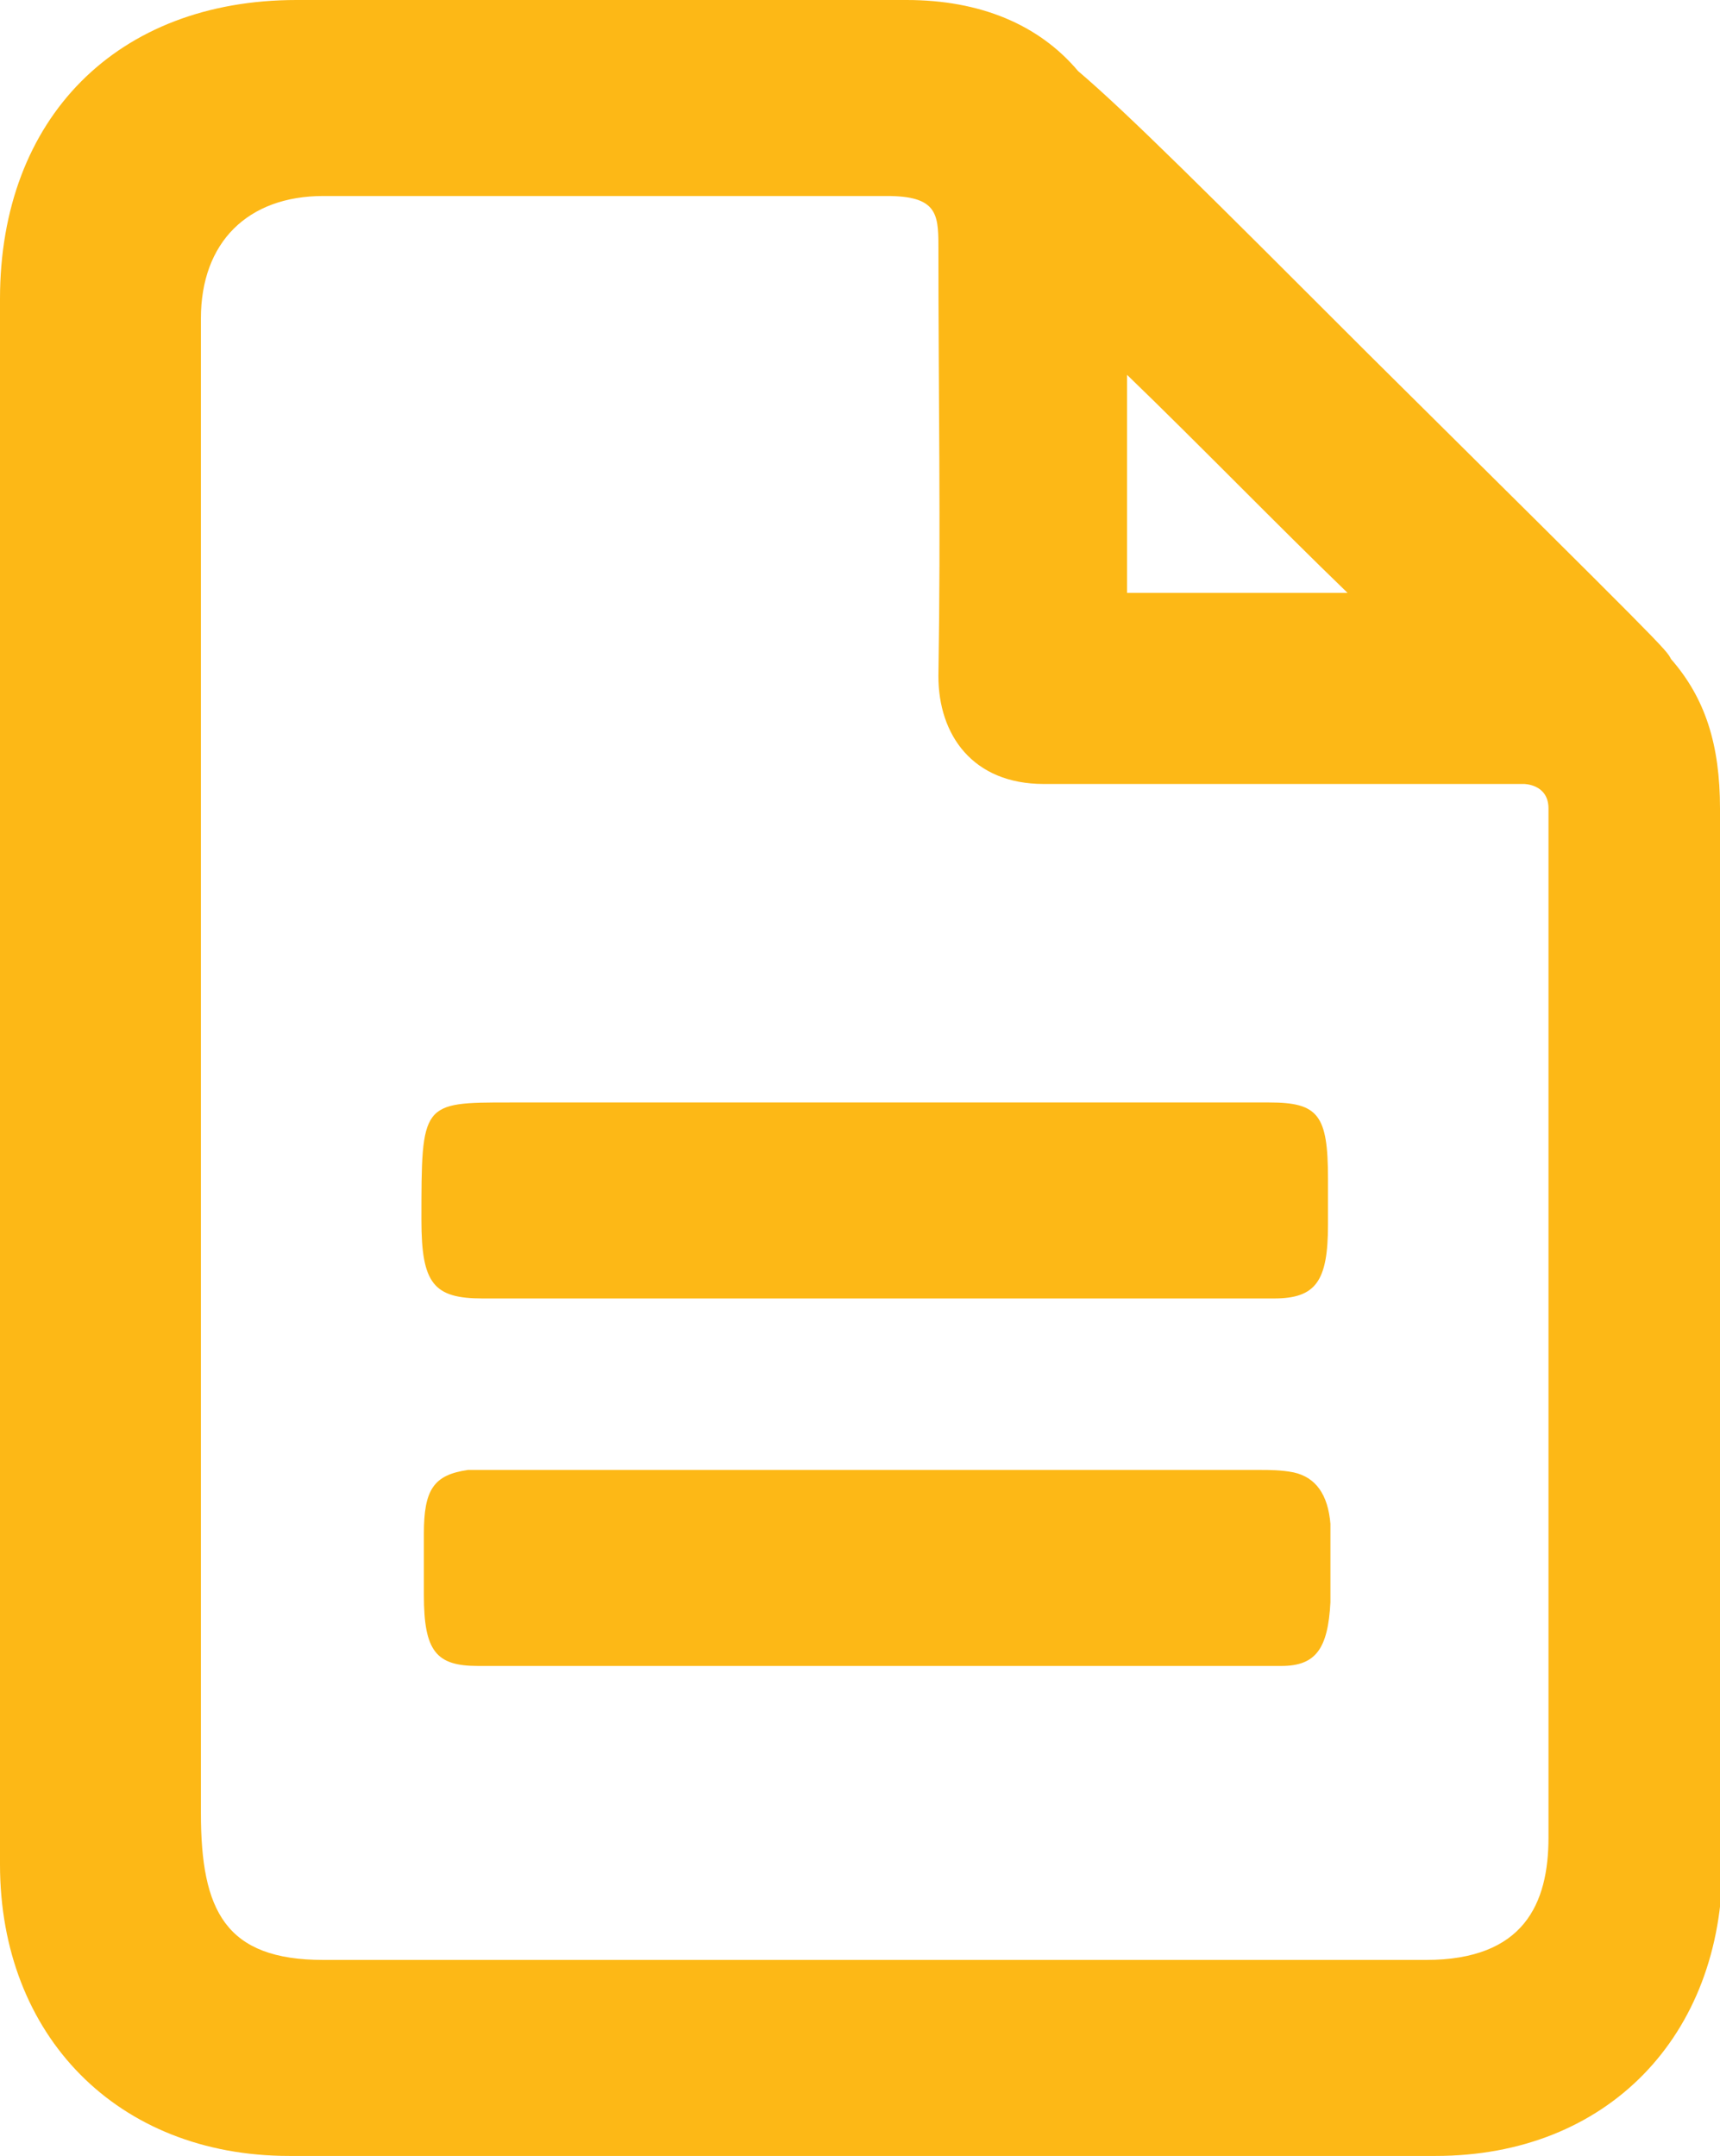
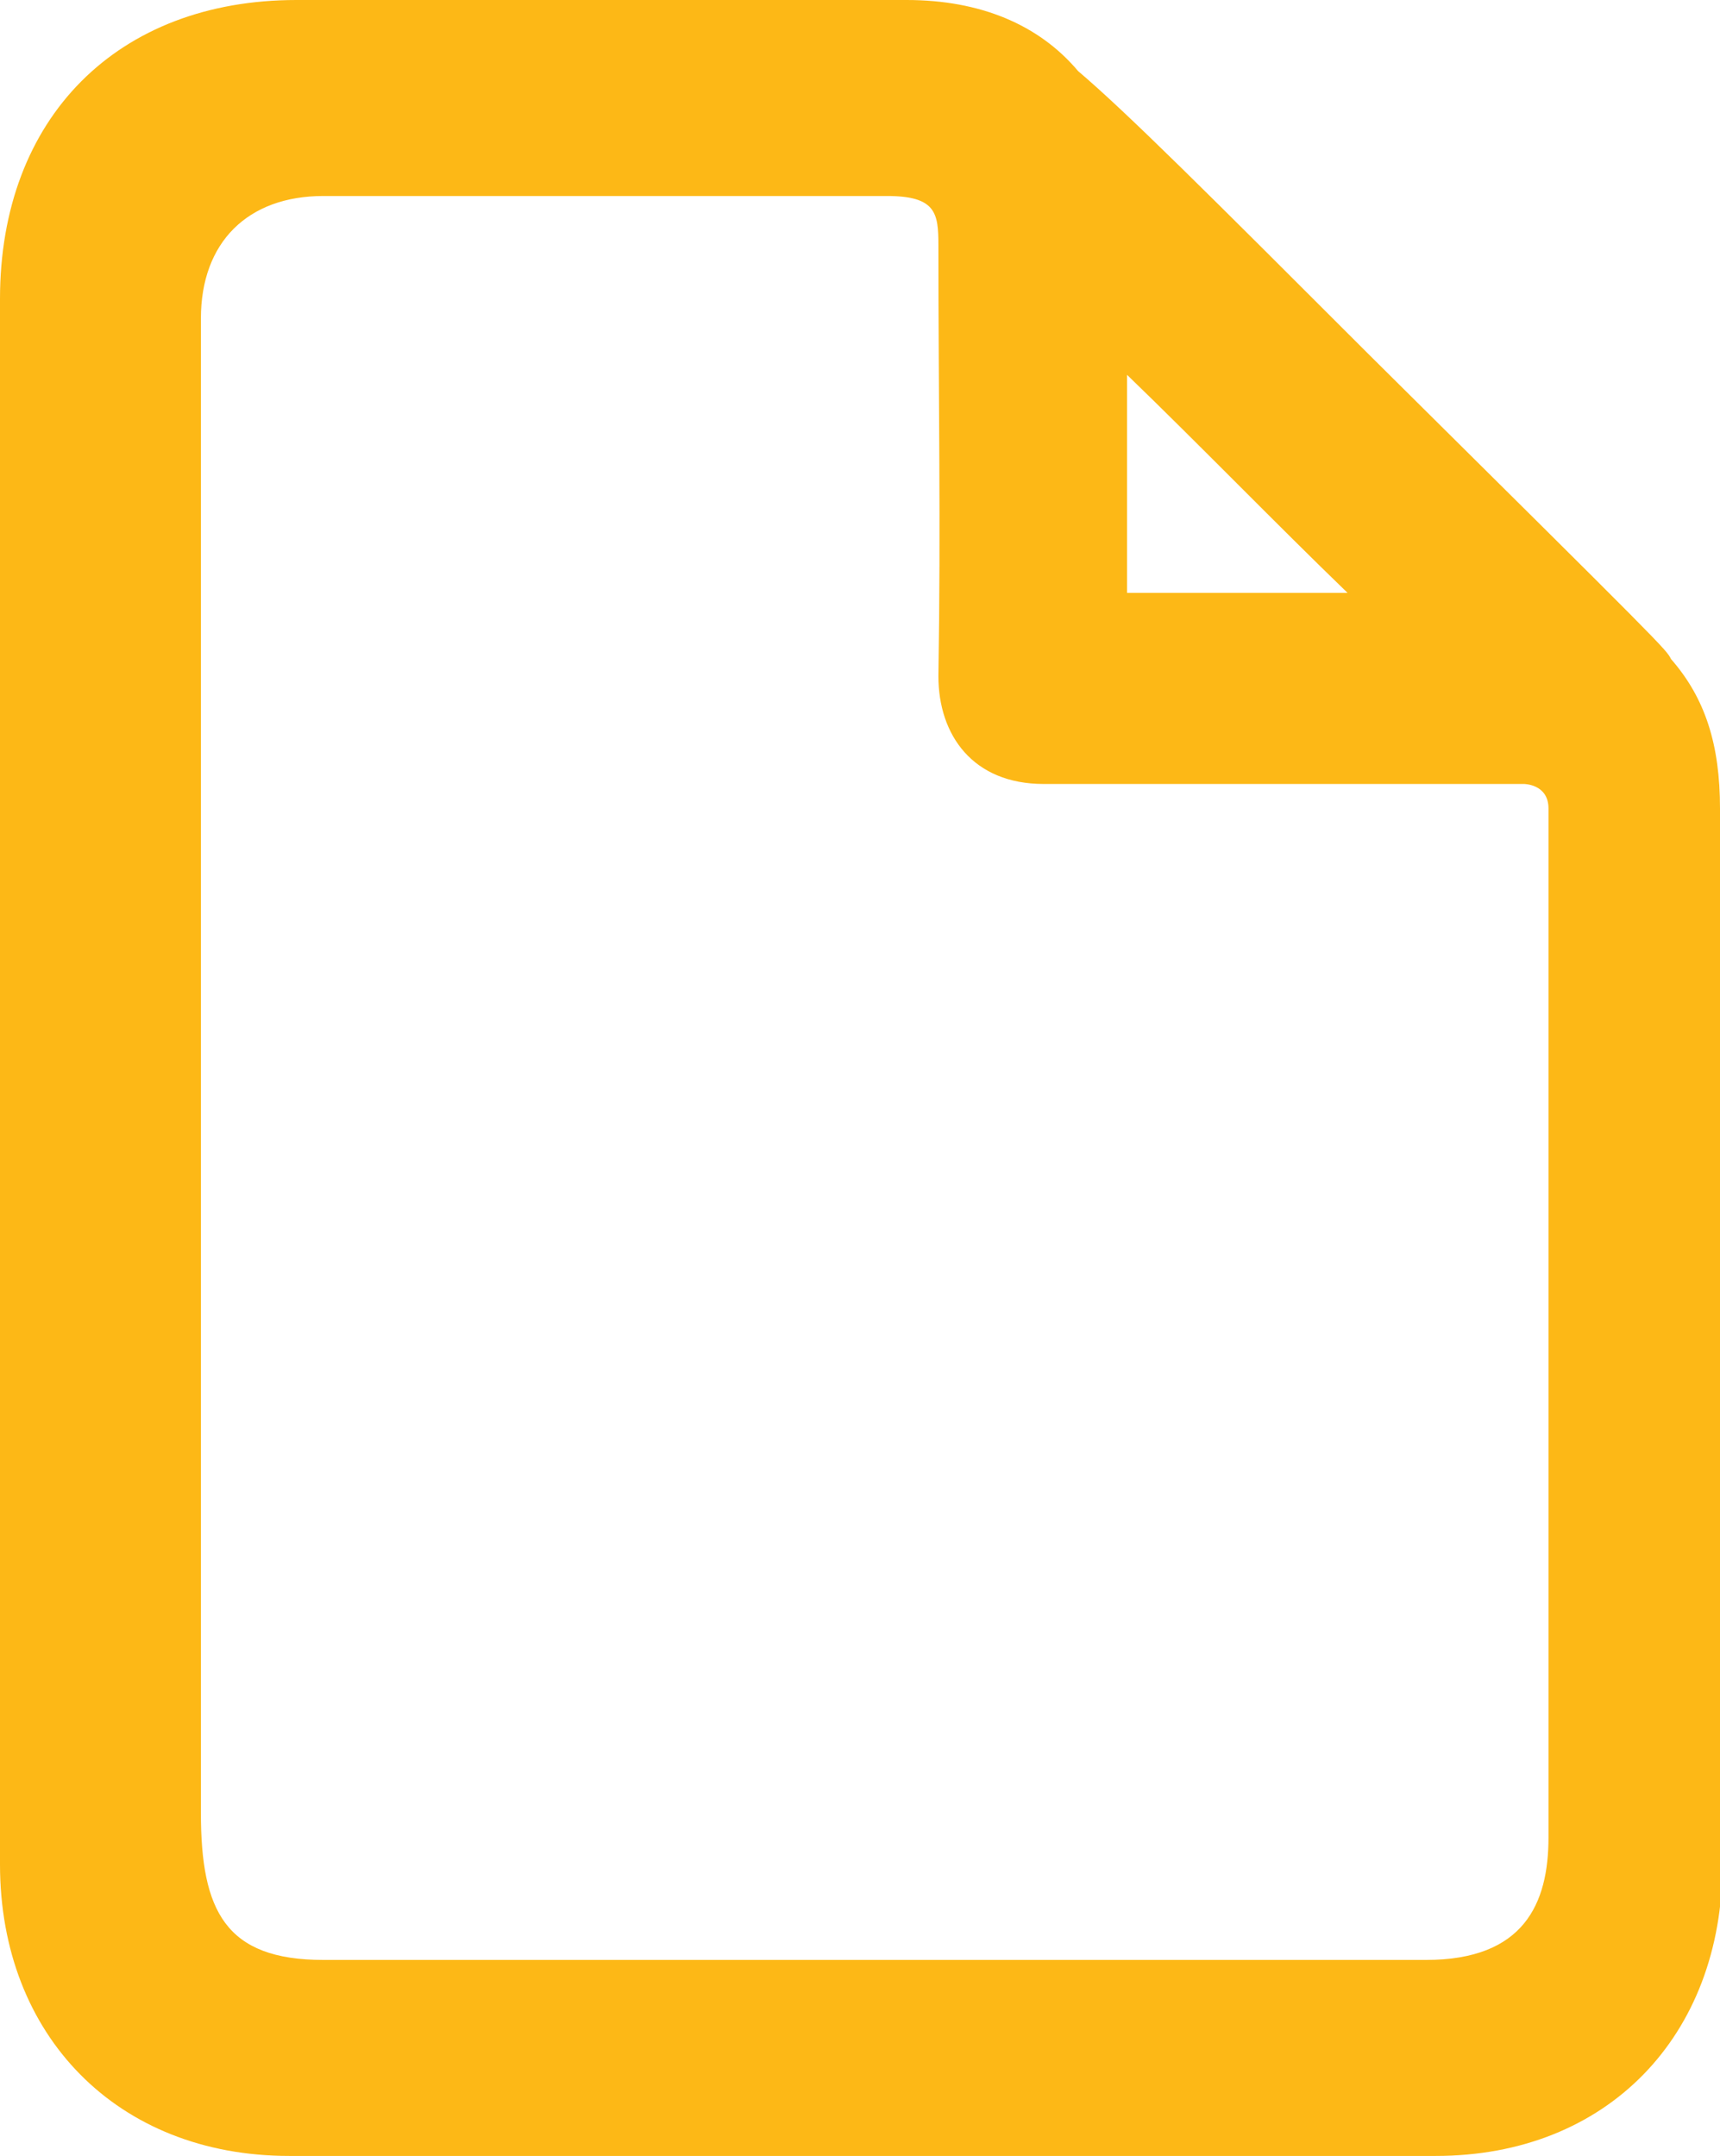
<svg xmlns="http://www.w3.org/2000/svg" viewBox="0 0 70.2 88">
  <style>.st0{fill:#fdb816}</style>
  <path class="st0" d="M70.2 33c0-2.6-.6-4.5-2-6.1-.2-.4-.2-.4-12.4-12.5C49.3 7.9 46 4.6 44 2.9 42.4 1 40 0 37 0H12.1C4.8 0 0 4.8 0 12.2v63.9C0 83.1 4.8 88 11.8 88h46.8c7 0 11.7-4.9 11.7-11.9-.1-2.5-.1-43.1-.1-43.1zM46 15.3c2.9 2.8 6.1 6.1 9 8.9h-9v-8.9zM63.2 75c0 2.7-1 5-5 5h-45c-4 0-5-2-5-6V13c0-3.1 1.9-5 5-5h23c2 0 2.1.7 2.1 2 0 6.2.1 11.4 0 17.6 0 2.4 1.4 4.4 4.3 4.4h19.6s1 0 1 1v42z" />
-   <path class="st0" d="M19.7 53H52c1.7 0 2.2-.7 2.2-3v-1.9c0-2.6-.4-3.1-2.4-3.1h-31c-3.6 0-3.6 0-3.6 4.8 0 2.6.5 3.2 2.5 3.2zm33.1 7.1c-.5-.1-1-.1-1.4-.1H19.1c-1.4.2-1.8.8-1.8 2.6v2.5c0 2.3.5 2.9 2.2 2.9h32.8c1.4 0 1.9-.7 2-2.6v-3.2c-.1-1.2-.6-1.9-1.5-2.1z" />
</svg>